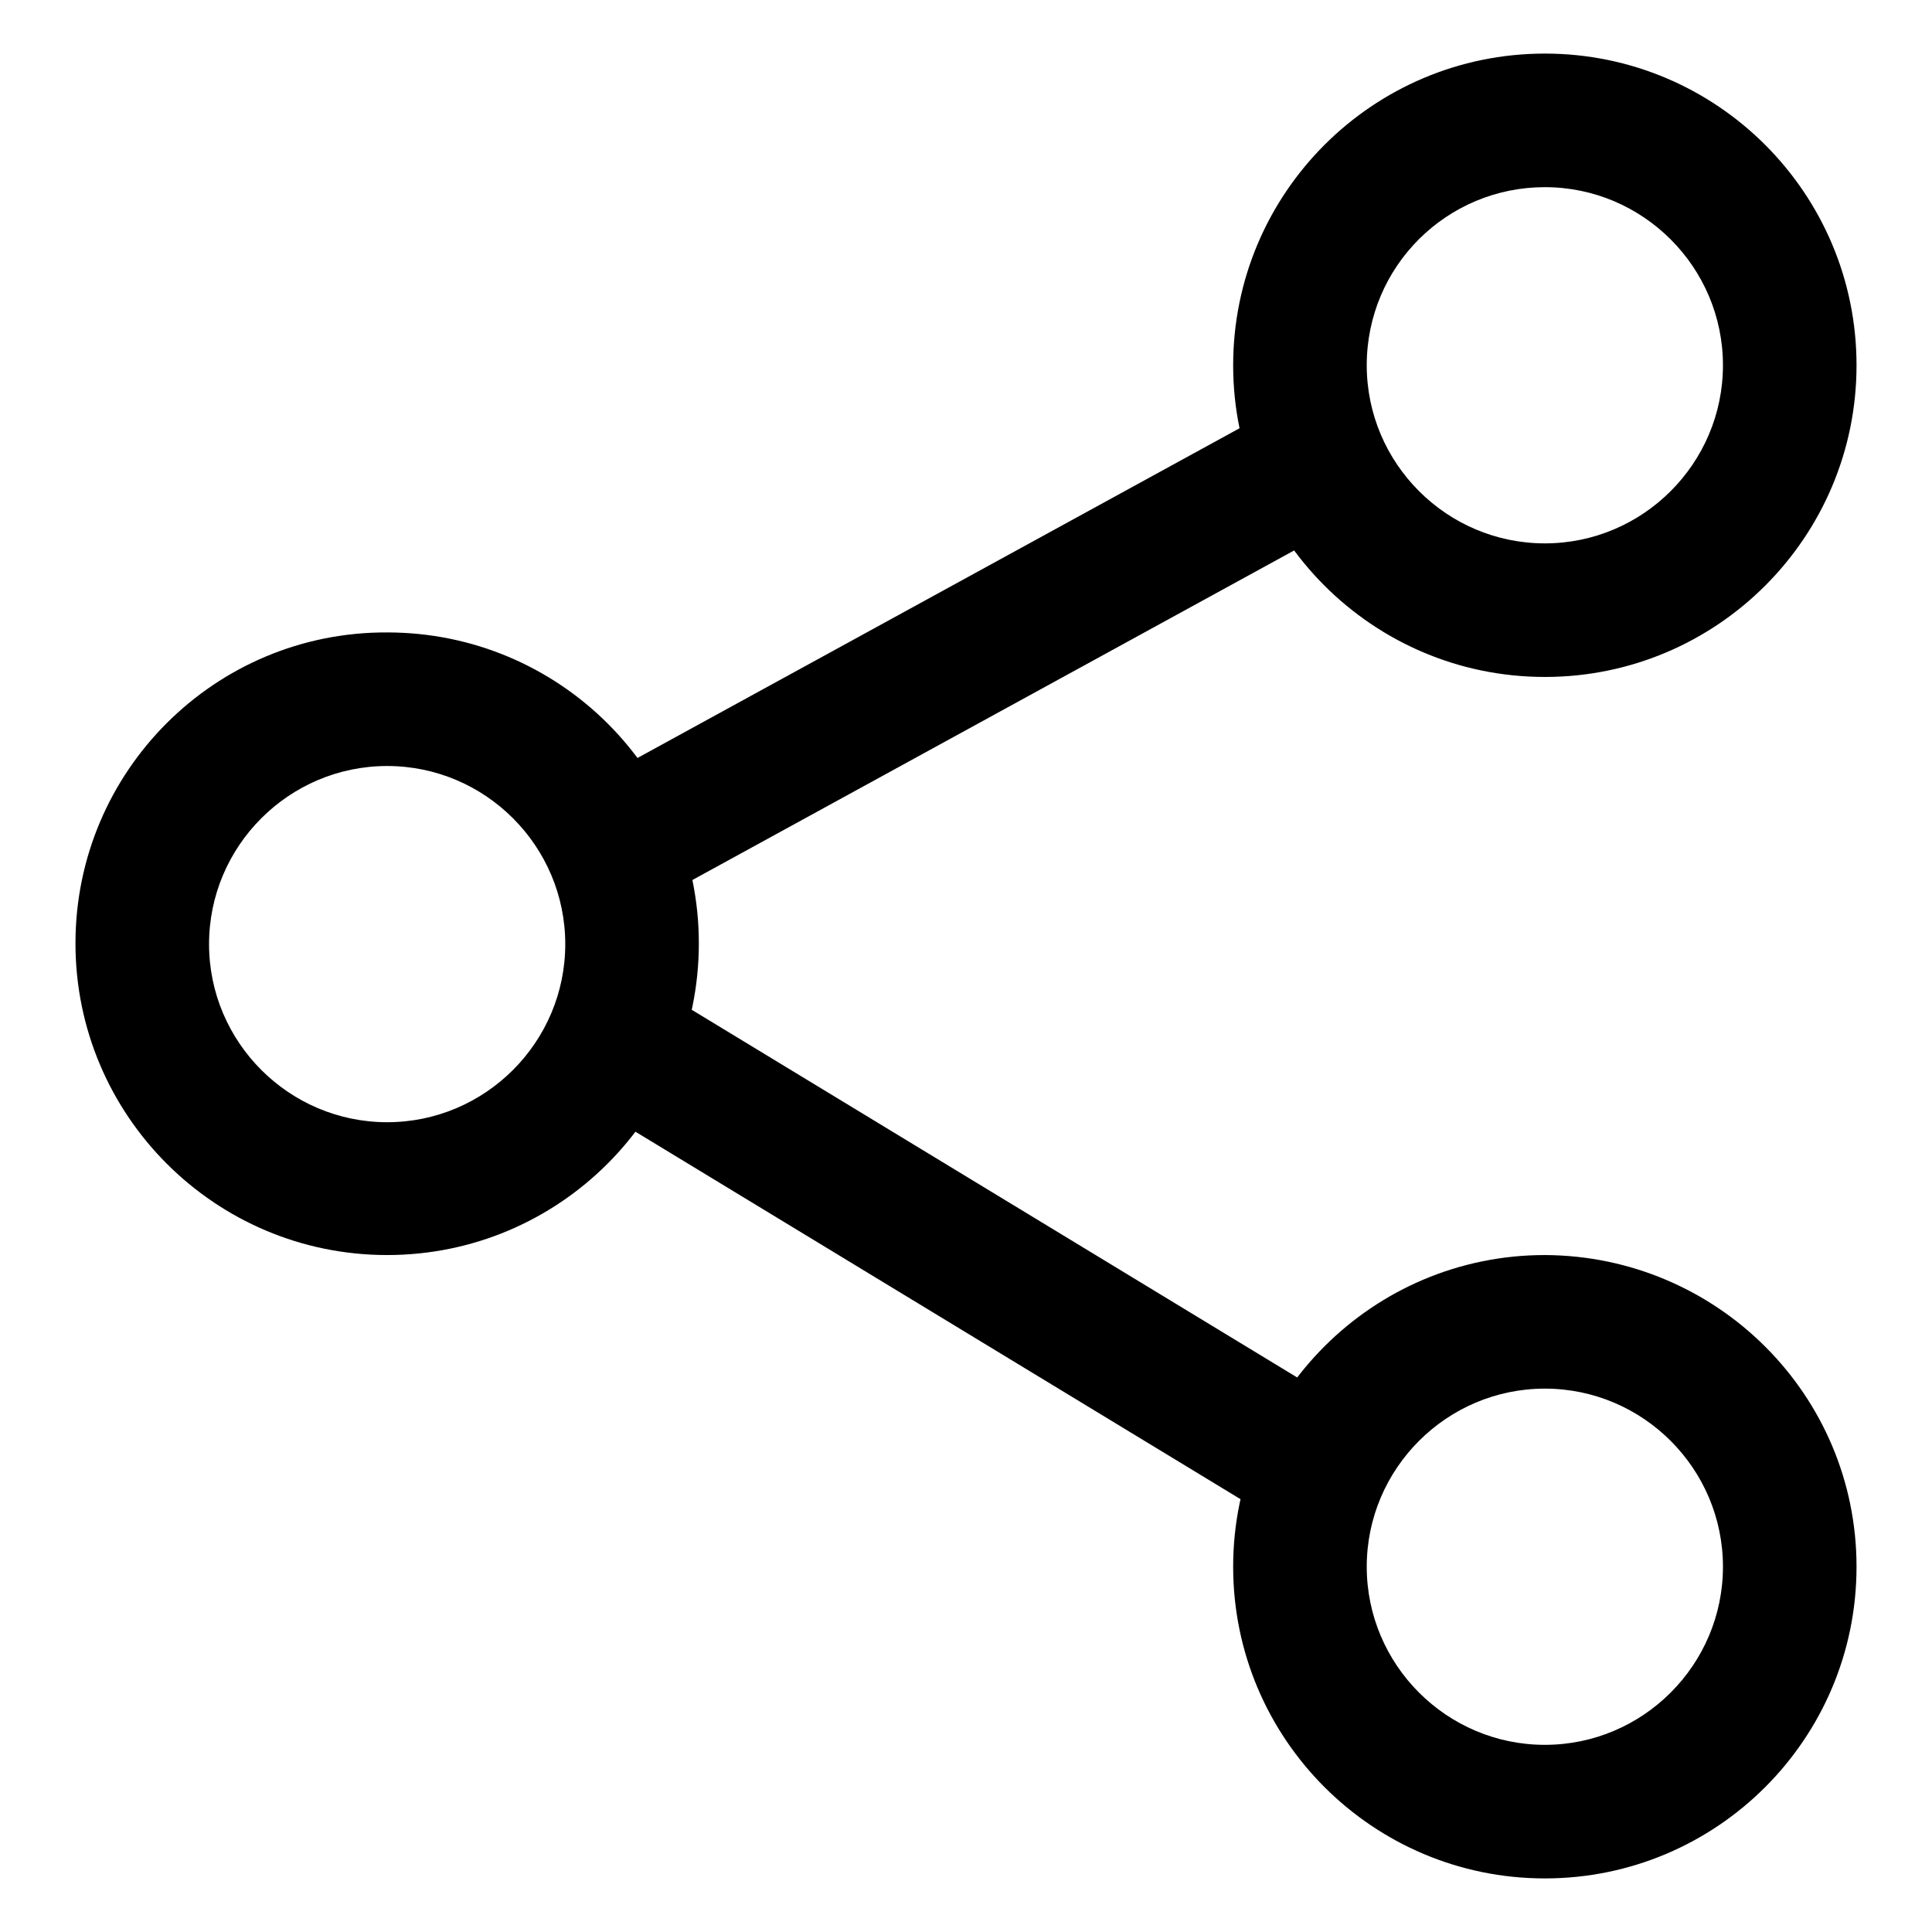
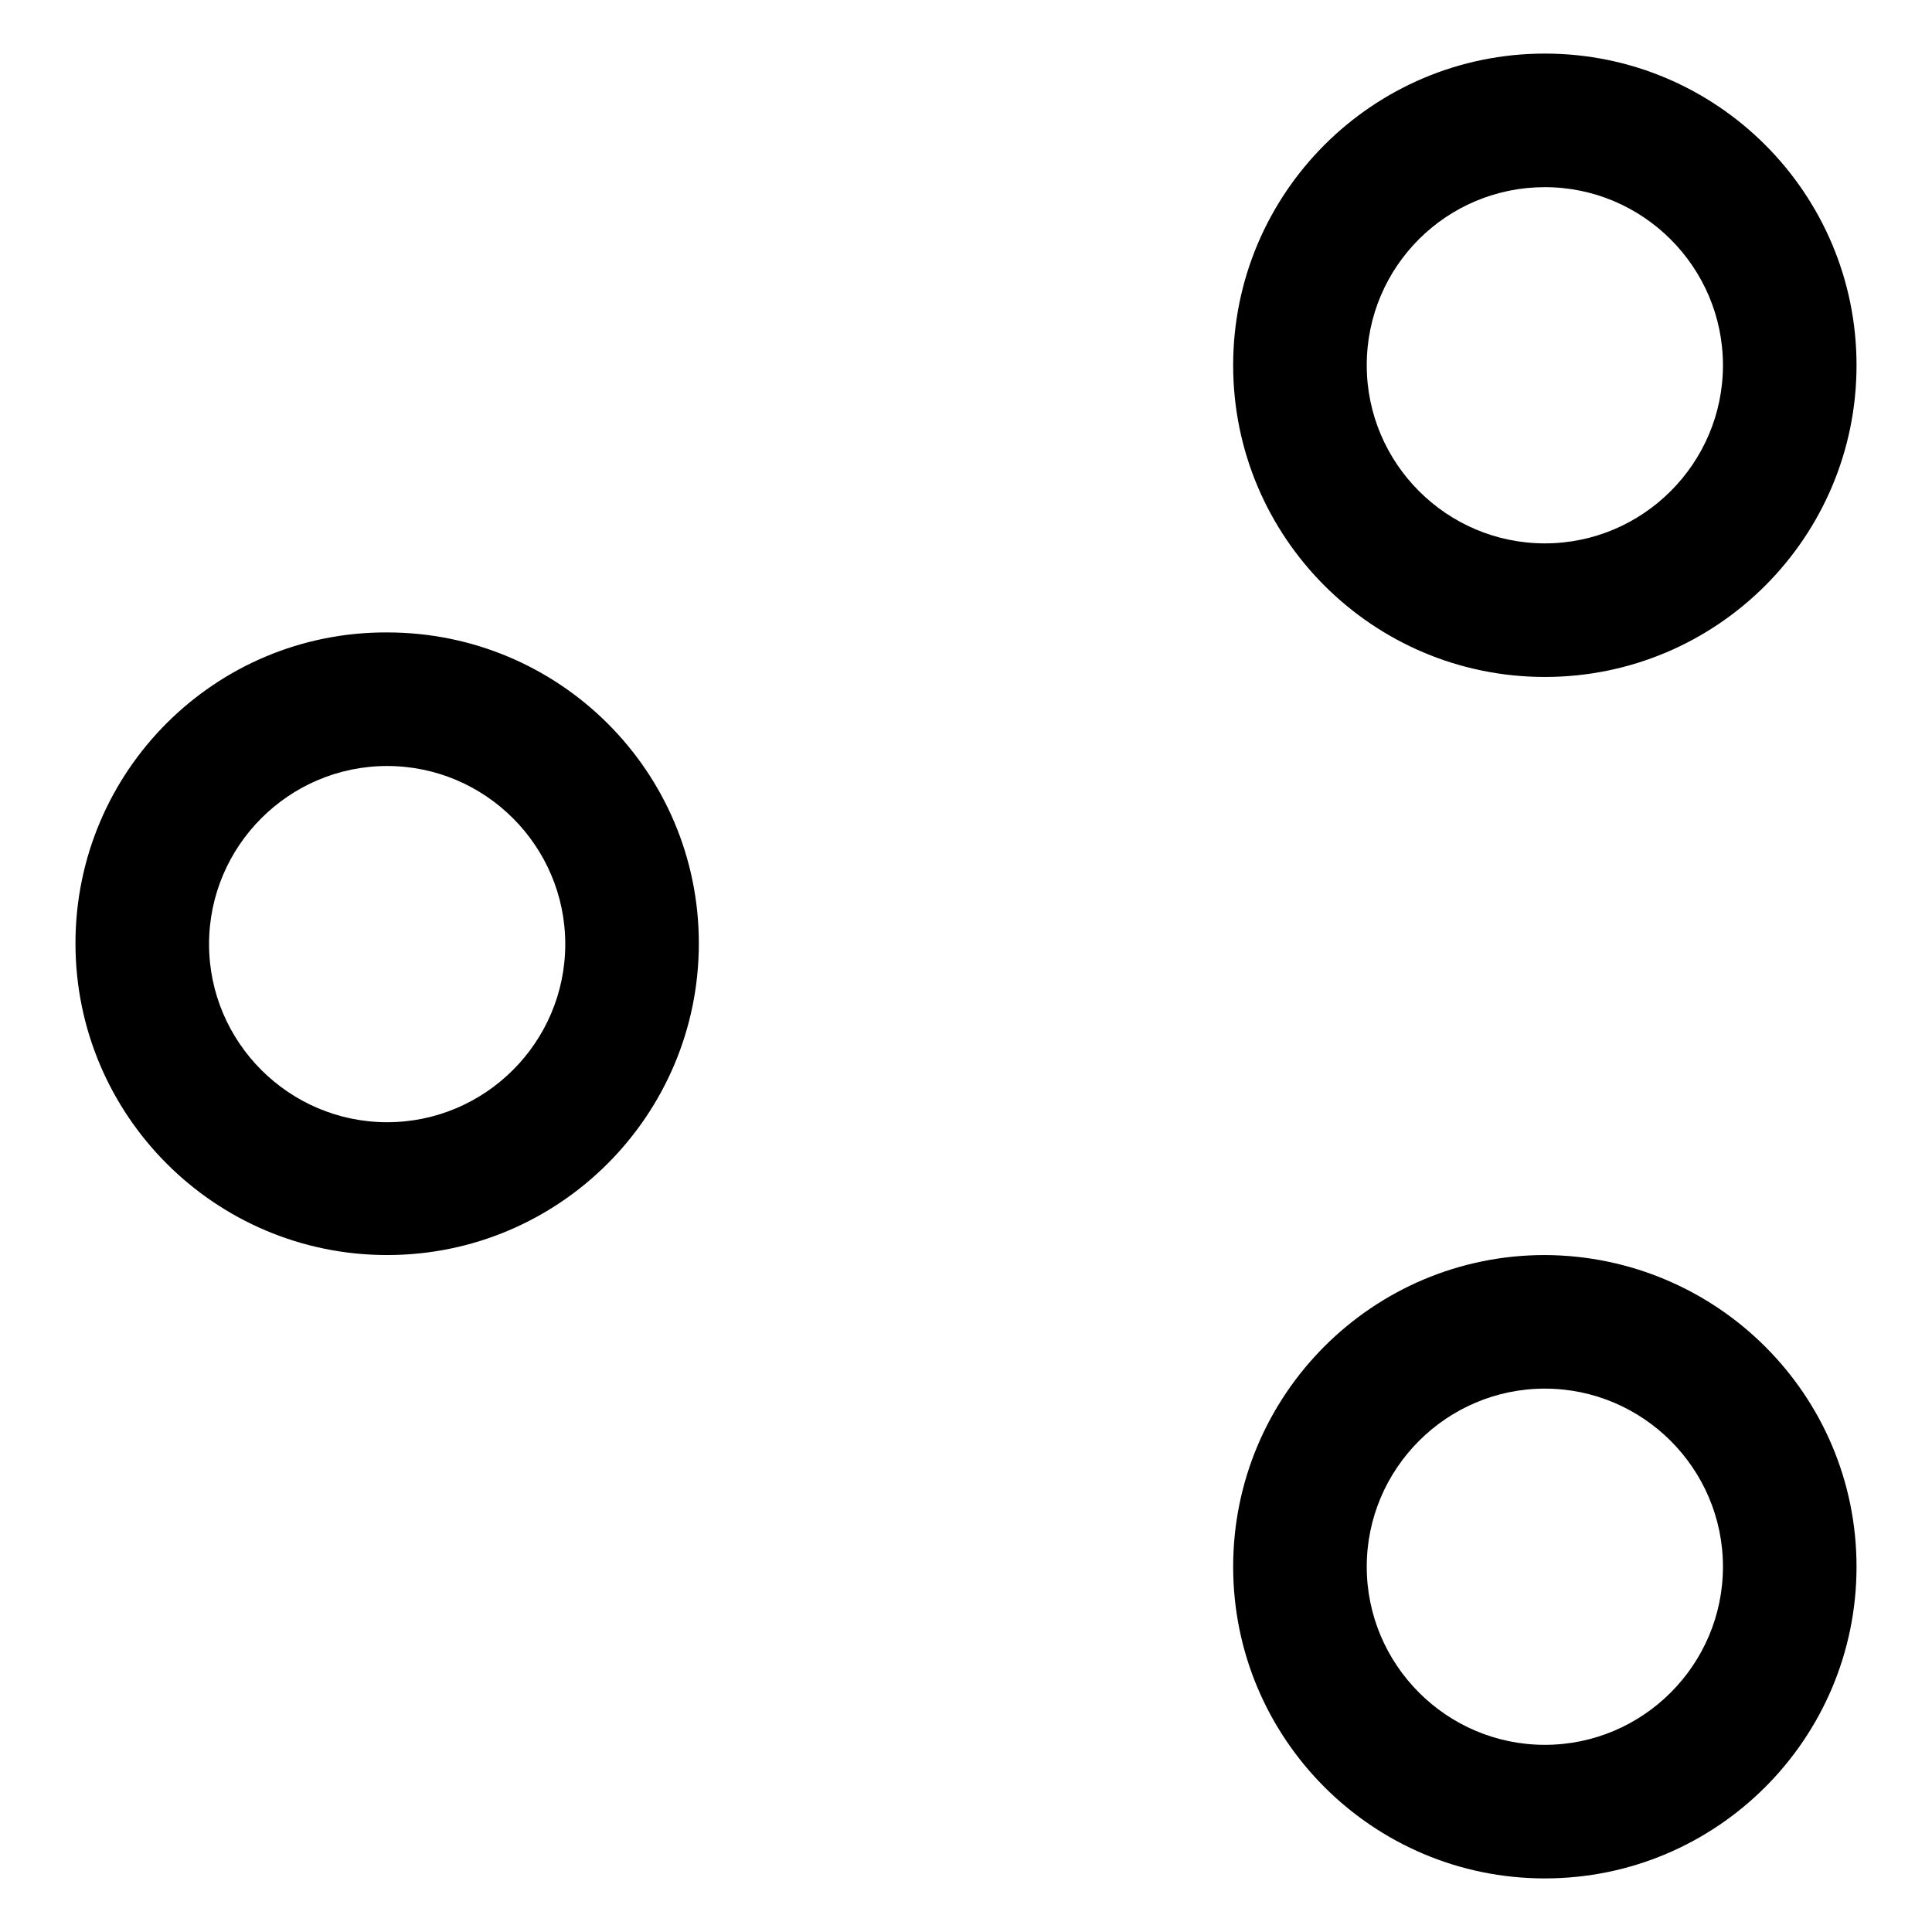
<svg xmlns="http://www.w3.org/2000/svg" version="1.1" x="0px" y="0px" viewBox="0 0 256 256" enable-background="new 0 0 256 256" xml:space="preserve">
  <g>
    <path fill="#000000" d="M204.7,24.8c13,0,23.6,10.6,23.6,23.6c0,13-10.6,23.6-23.6,23.6c-13,0-23.6-10.6-23.6-23.6 C181.1,35.3,191.7,24.8,204.7,24.8 M204.7,7.1c-22.8,0-41.3,18.5-41.3,41.3s18.5,41.3,41.3,41.3l0,0c22.8,0,41.3-18.5,41.3-41.3 S227.5,7.1,204.7,7.1z M51.3,101.5c13,0,23.6,10.6,23.6,23.6s-10.6,23.6-23.6,23.6s-23.6-10.6-23.6-23.6S38.3,101.5,51.3,101.5  M51.3,83.8C28.5,83.7,10,102.2,10,125c0,22.8,18.5,41.3,41.3,41.3c0,0,0,0,0,0c22.8,0,41.3-18.5,41.3-41.3 C92.6,102.2,74.1,83.8,51.3,83.8z M204.7,184c13,0,23.6,10.6,23.6,23.6c0,13-10.6,23.6-23.6,23.6c-13,0-23.6-10.6-23.6-23.6 C181.1,194.6,191.7,184,204.7,184 M204.7,166.3c-22.8,0-41.3,18.5-41.3,41.3c0,22.8,18.5,41.3,41.3,41.3 c22.8,0,41.3-18.5,41.3-41.3C246,184.8,227.5,166.4,204.7,166.3L204.7,166.3z" />
-     <path fill="#000000" d="M170.9,53.1l8.5,15.5l-94.4,51.7l-8.5-15.5L170.9,53.1z M85.4,130l96,58.3l-9.2,15.1l-96-58.3L85.4,130z" />
  </g>
</svg>